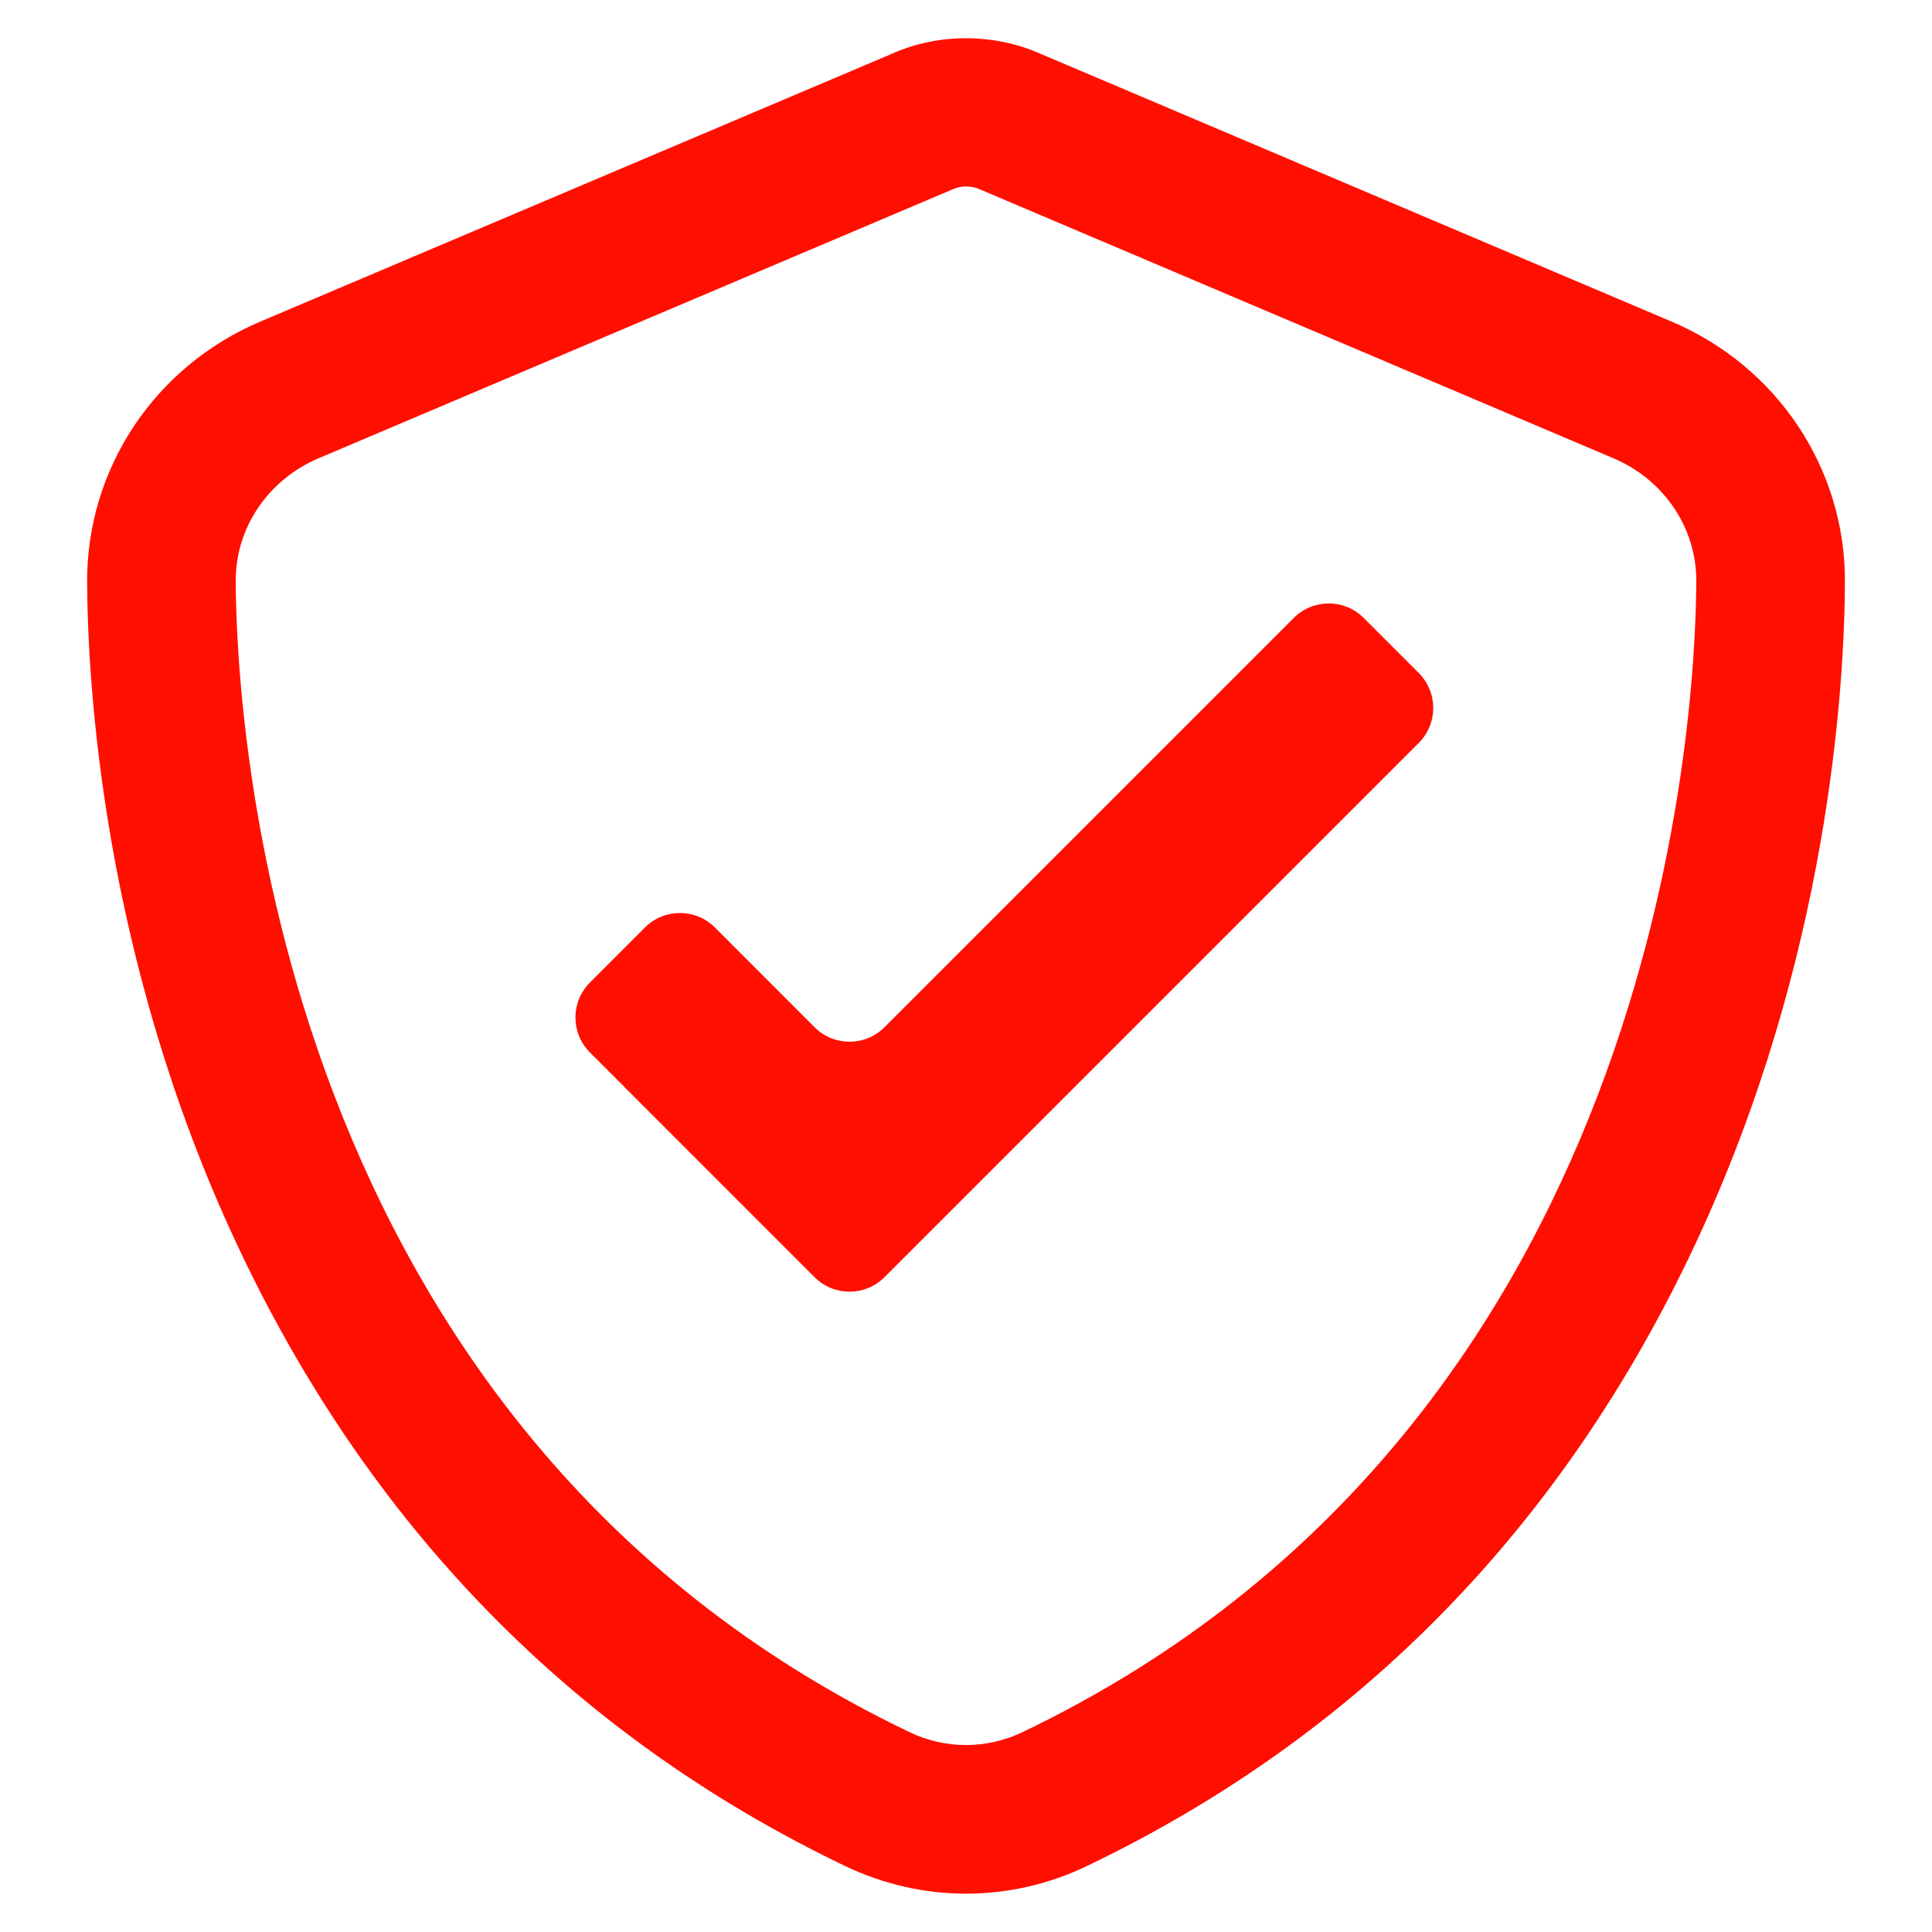
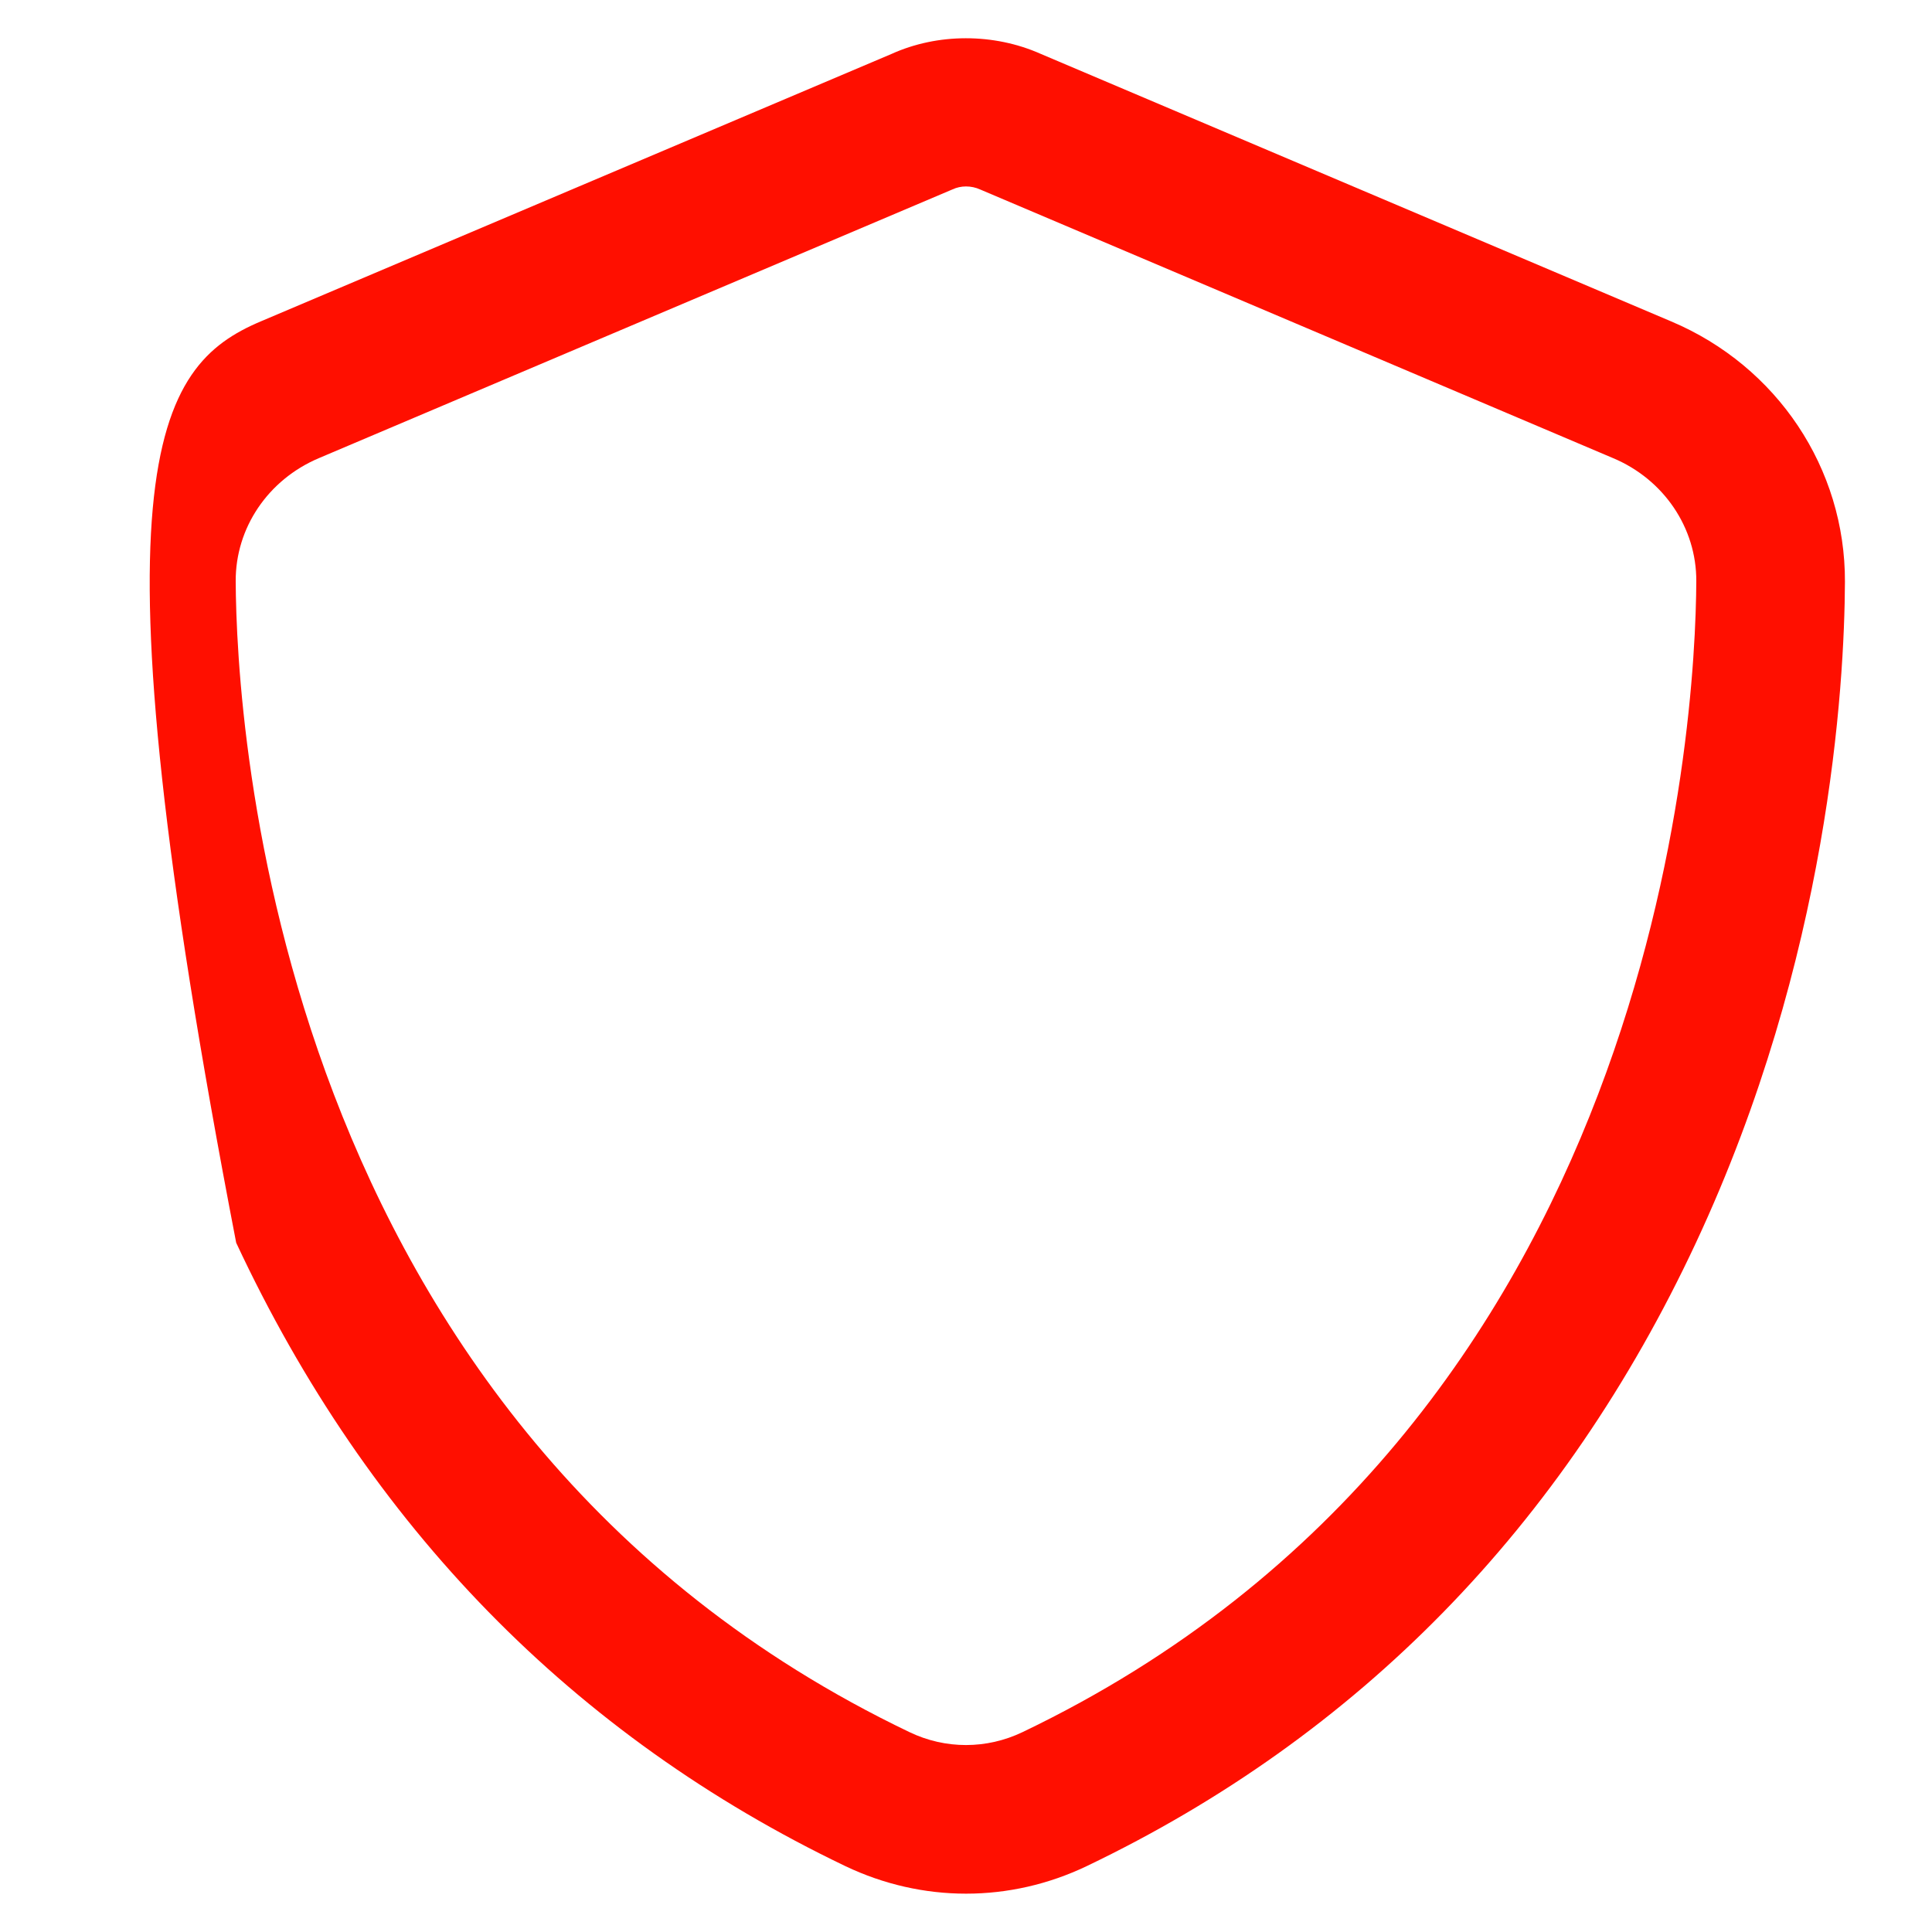
<svg xmlns="http://www.w3.org/2000/svg" width="32" height="32" viewBox="0 0 32 32" fill="none">
-   <path d="M16 31.365C15.319 31.365 14.637 31.212 14.002 30.909C9.5 28.752 6.105 25.278 3.912 20.584C1.709 15.87 1.452 11.358 1.443 9.637C1.437 7.758 2.565 6.064 4.322 5.322L14.765 0.894C15.528 0.548 16.459 0.546 17.237 0.892L27.681 5.324C29.435 6.065 30.565 7.758 30.558 9.637C30.55 11.36 30.293 15.87 28.09 20.584C25.897 25.278 22.502 28.752 17.999 30.909C17.365 31.212 16.684 31.365 16.002 31.365H16ZM16 3.088C15.923 3.088 15.844 3.105 15.779 3.136L15.741 3.152L5.28 7.589C4.44 7.945 3.899 8.744 3.904 9.628C3.915 11.922 4.507 23.635 15.065 28.69C15.659 28.975 16.341 28.974 16.935 28.69C27.493 23.635 28.085 11.922 28.096 9.626C28.1 8.744 27.56 7.943 26.72 7.589L16.236 3.139C16.162 3.105 16.08 3.088 16 3.088Z" fill="#FF0F00" />
-   <path d="M21.429 10.235L14.65 17.014C14.33 17.334 13.812 17.334 13.492 17.014L11.841 15.362C11.521 15.042 11.002 15.042 10.683 15.362L9.771 16.274C9.451 16.594 9.451 17.112 9.771 17.432L12.001 19.663L13.492 21.154C13.812 21.474 14.33 21.474 14.65 21.154L16.141 19.663L23.499 12.305C23.819 11.985 23.819 11.467 23.499 11.147L22.587 10.235C22.267 9.915 21.749 9.915 21.429 10.235Z" fill="#FF0F00" />
+   <path d="M16 31.365C15.319 31.365 14.637 31.212 14.002 30.909C9.5 28.752 6.105 25.278 3.912 20.584C1.437 7.758 2.565 6.064 4.322 5.322L14.765 0.894C15.528 0.548 16.459 0.546 17.237 0.892L27.681 5.324C29.435 6.065 30.565 7.758 30.558 9.637C30.55 11.36 30.293 15.87 28.09 20.584C25.897 25.278 22.502 28.752 17.999 30.909C17.365 31.212 16.684 31.365 16.002 31.365H16ZM16 3.088C15.923 3.088 15.844 3.105 15.779 3.136L15.741 3.152L5.28 7.589C4.44 7.945 3.899 8.744 3.904 9.628C3.915 11.922 4.507 23.635 15.065 28.69C15.659 28.975 16.341 28.974 16.935 28.69C27.493 23.635 28.085 11.922 28.096 9.626C28.1 8.744 27.56 7.943 26.72 7.589L16.236 3.139C16.162 3.105 16.08 3.088 16 3.088Z" fill="#FF0F00" />
</svg>